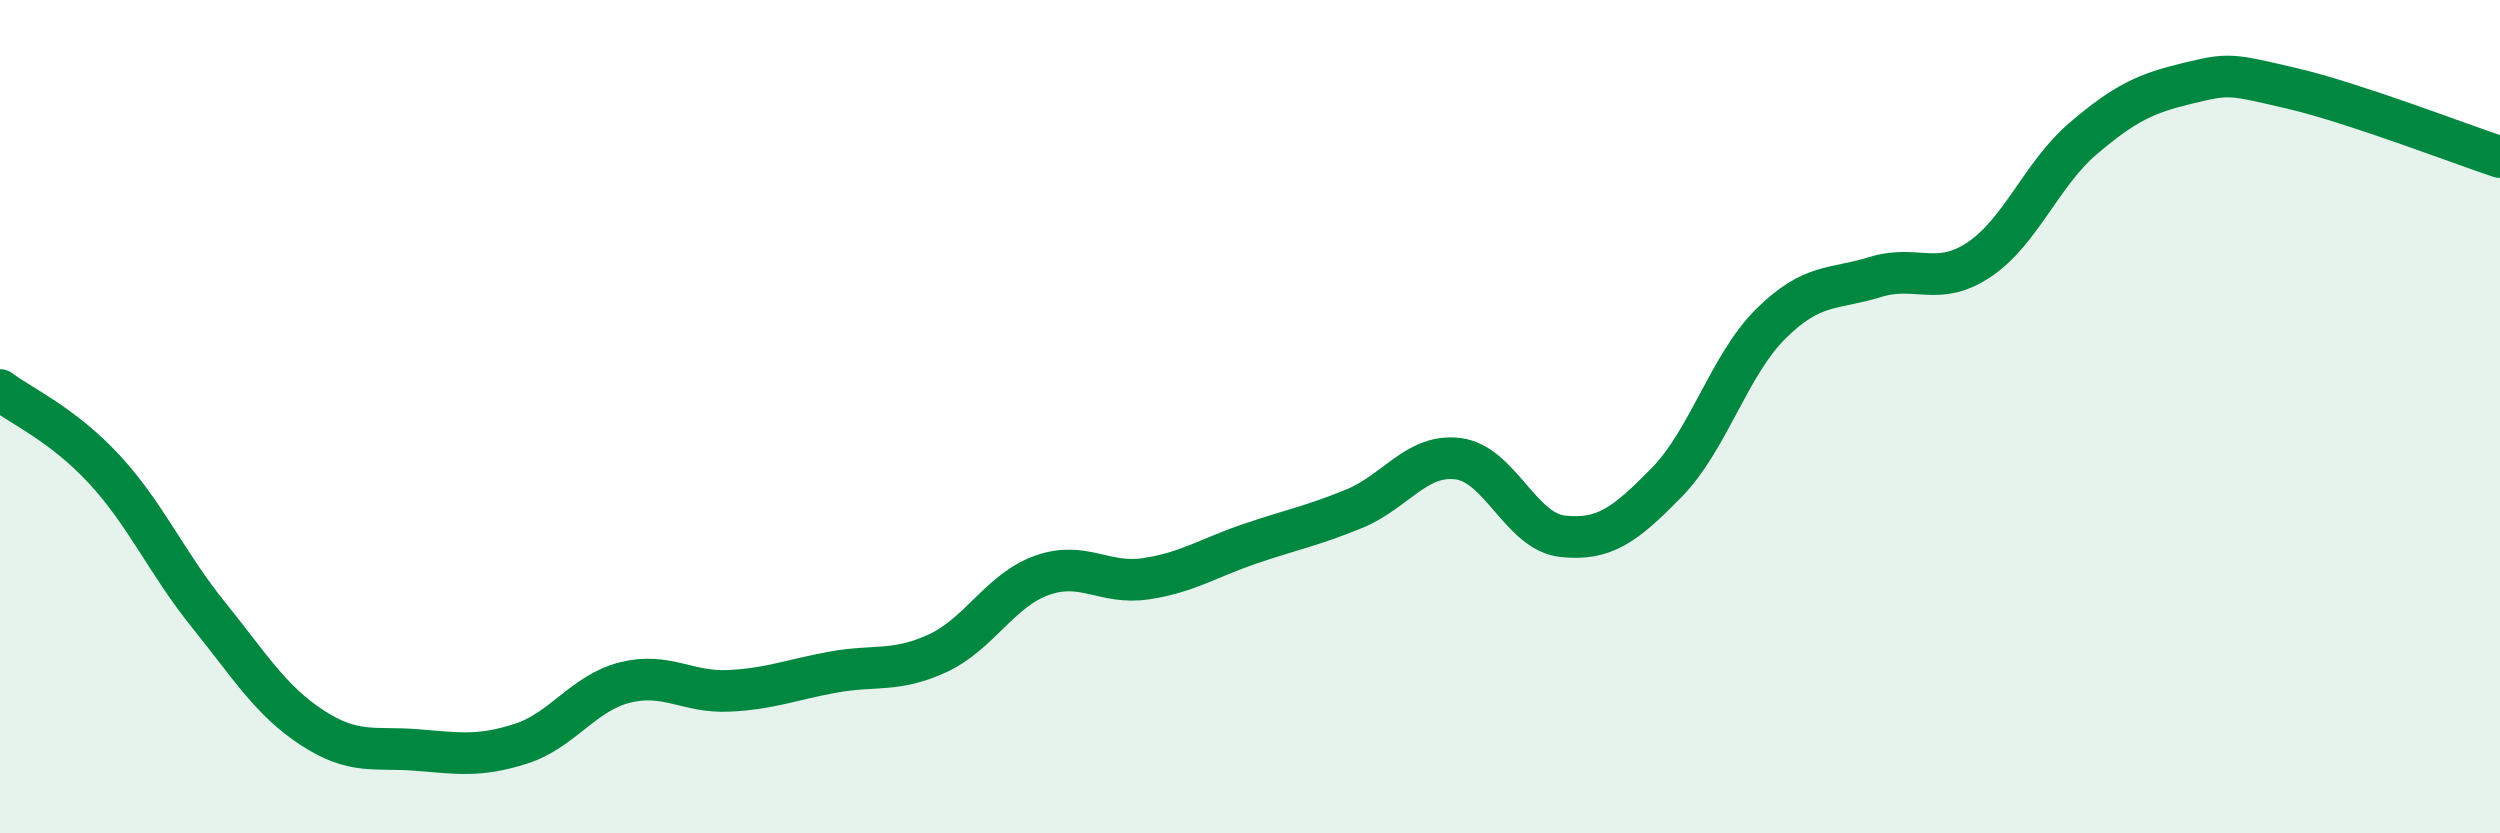
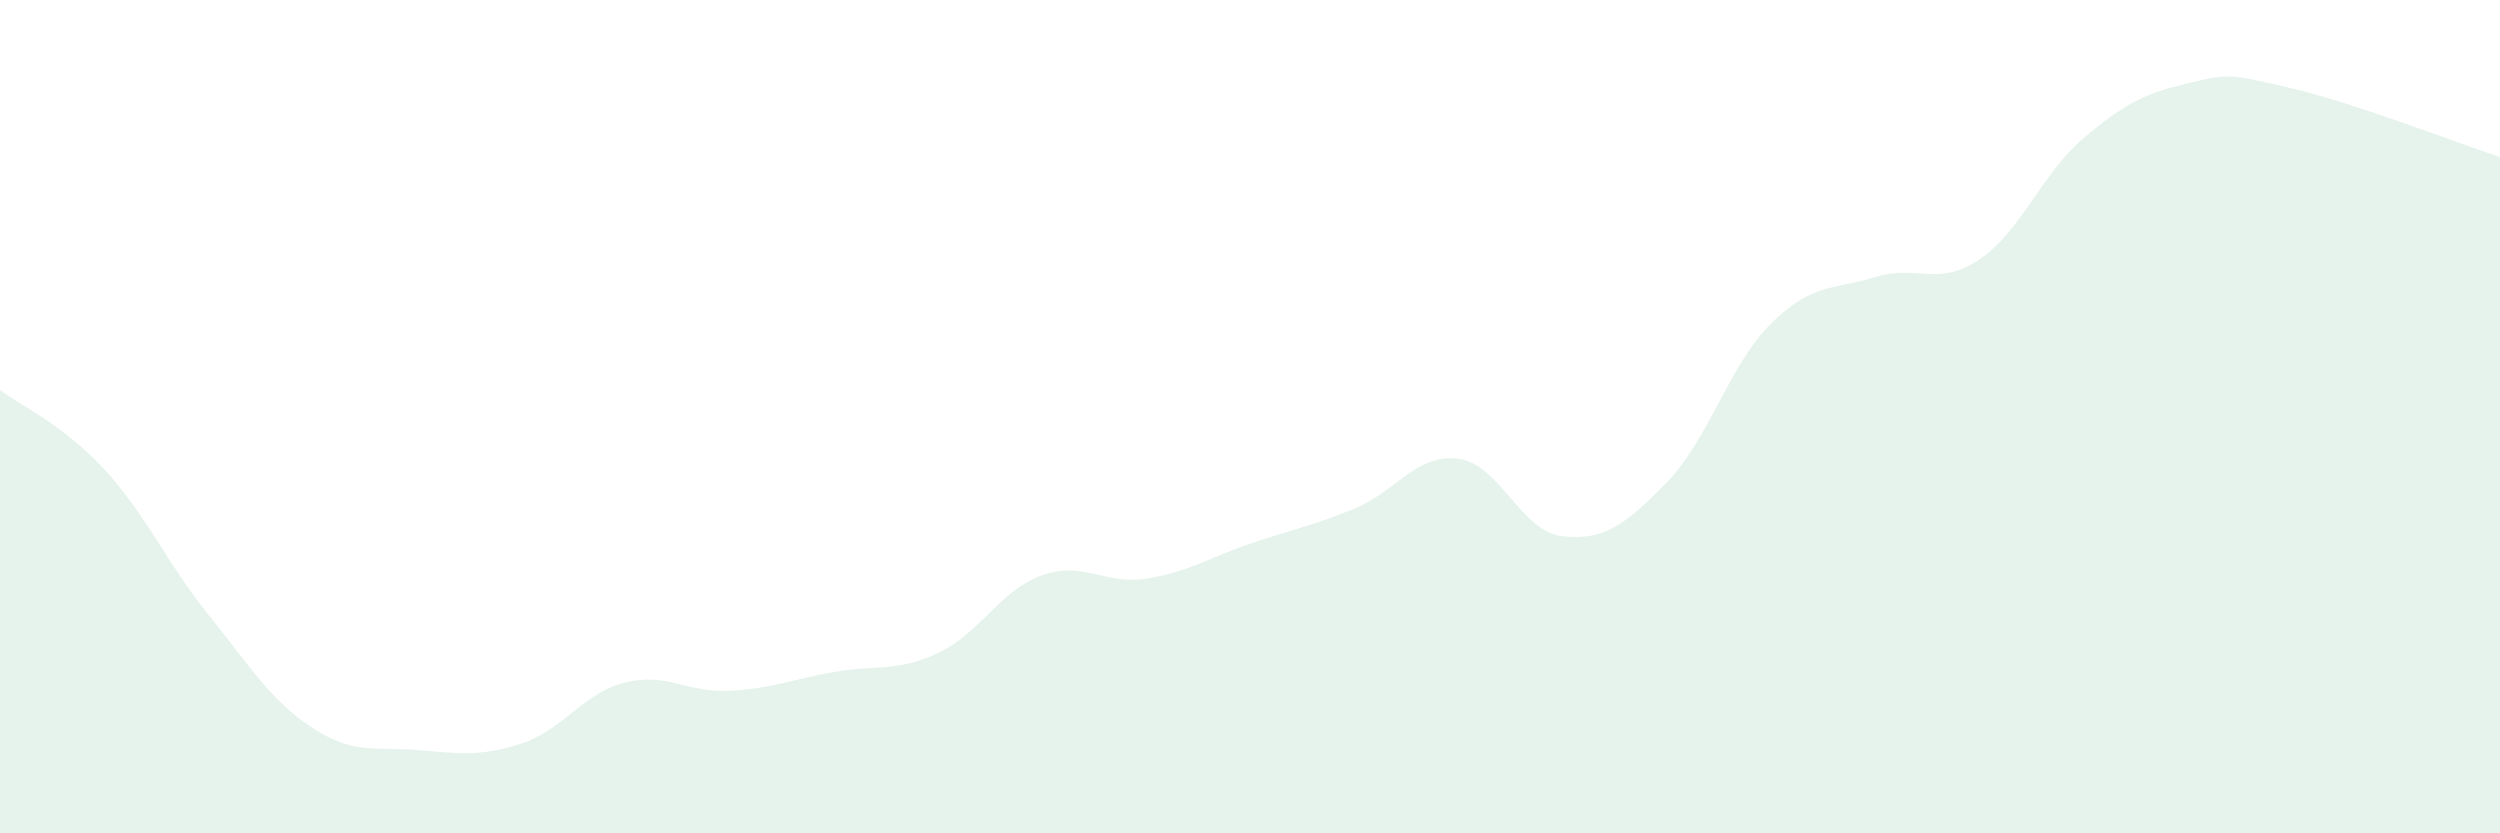
<svg xmlns="http://www.w3.org/2000/svg" width="60" height="20" viewBox="0 0 60 20">
  <path d="M 0,9.36 C 0.5,9.74 1.5,10.18 2.5,11.26 C 3.5,12.34 4,13.51 5,14.75 C 6,15.99 6.5,16.82 7.5,17.47 C 8.5,18.12 9,17.92 10,18 C 11,18.08 11.5,18.17 12.5,17.85 C 13.5,17.53 14,16.63 15,16.38 C 16,16.13 16.5,16.63 17.5,16.58 C 18.5,16.53 19,16.31 20,16.13 C 21,15.95 21.5,16.14 22.5,15.68 C 23.5,15.22 24,14.17 25,13.81 C 26,13.45 26.5,14.04 27.5,13.89 C 28.5,13.74 29,13.39 30,13.05 C 31,12.71 31.5,12.62 32.5,12.21 C 33.5,11.8 34,10.88 35,11.01 C 36,11.14 36.5,12.76 37.5,12.87 C 38.5,12.98 39,12.6 40,11.58 C 41,10.56 41.5,8.76 42.5,7.77 C 43.5,6.78 44,6.96 45,6.65 C 46,6.34 46.5,6.9 47.5,6.23 C 48.5,5.56 49,4.17 50,3.32 C 51,2.47 51.5,2.24 52.5,2 C 53.5,1.76 53.5,1.77 55,2.12 C 56.5,2.47 59,3.44 60,3.77L60 20L0 20Z" fill="#008740" opacity="0.1" stroke-linecap="round" stroke-linejoin="round" />
-   <path d="M 0,9.36 C 0.5,9.74 1.5,10.18 2.5,11.26 C 3.5,12.34 4,13.51 5,14.75 C 6,15.99 6.5,16.82 7.5,17.47 C 8.5,18.12 9,17.92 10,18 C 11,18.08 11.5,18.17 12.5,17.85 C 13.5,17.53 14,16.63 15,16.38 C 16,16.13 16.5,16.63 17.5,16.58 C 18.5,16.53 19,16.31 20,16.13 C 21,15.95 21.5,16.14 22.5,15.68 C 23.5,15.22 24,14.17 25,13.81 C 26,13.45 26.5,14.04 27.5,13.89 C 28.5,13.74 29,13.39 30,13.05 C 31,12.71 31.5,12.62 32.5,12.21 C 33.5,11.8 34,10.88 35,11.01 C 36,11.14 36.5,12.76 37.5,12.87 C 38.5,12.98 39,12.6 40,11.58 C 41,10.56 41.5,8.76 42.5,7.77 C 43.5,6.78 44,6.96 45,6.65 C 46,6.34 46.5,6.9 47.5,6.23 C 48.5,5.56 49,4.17 50,3.32 C 51,2.47 51.5,2.24 52.5,2 C 53.5,1.76 53.5,1.77 55,2.12 C 56.5,2.47 59,3.44 60,3.77" stroke="#008740" stroke-width="1" fill="none" stroke-linecap="round" stroke-linejoin="round" />
</svg>